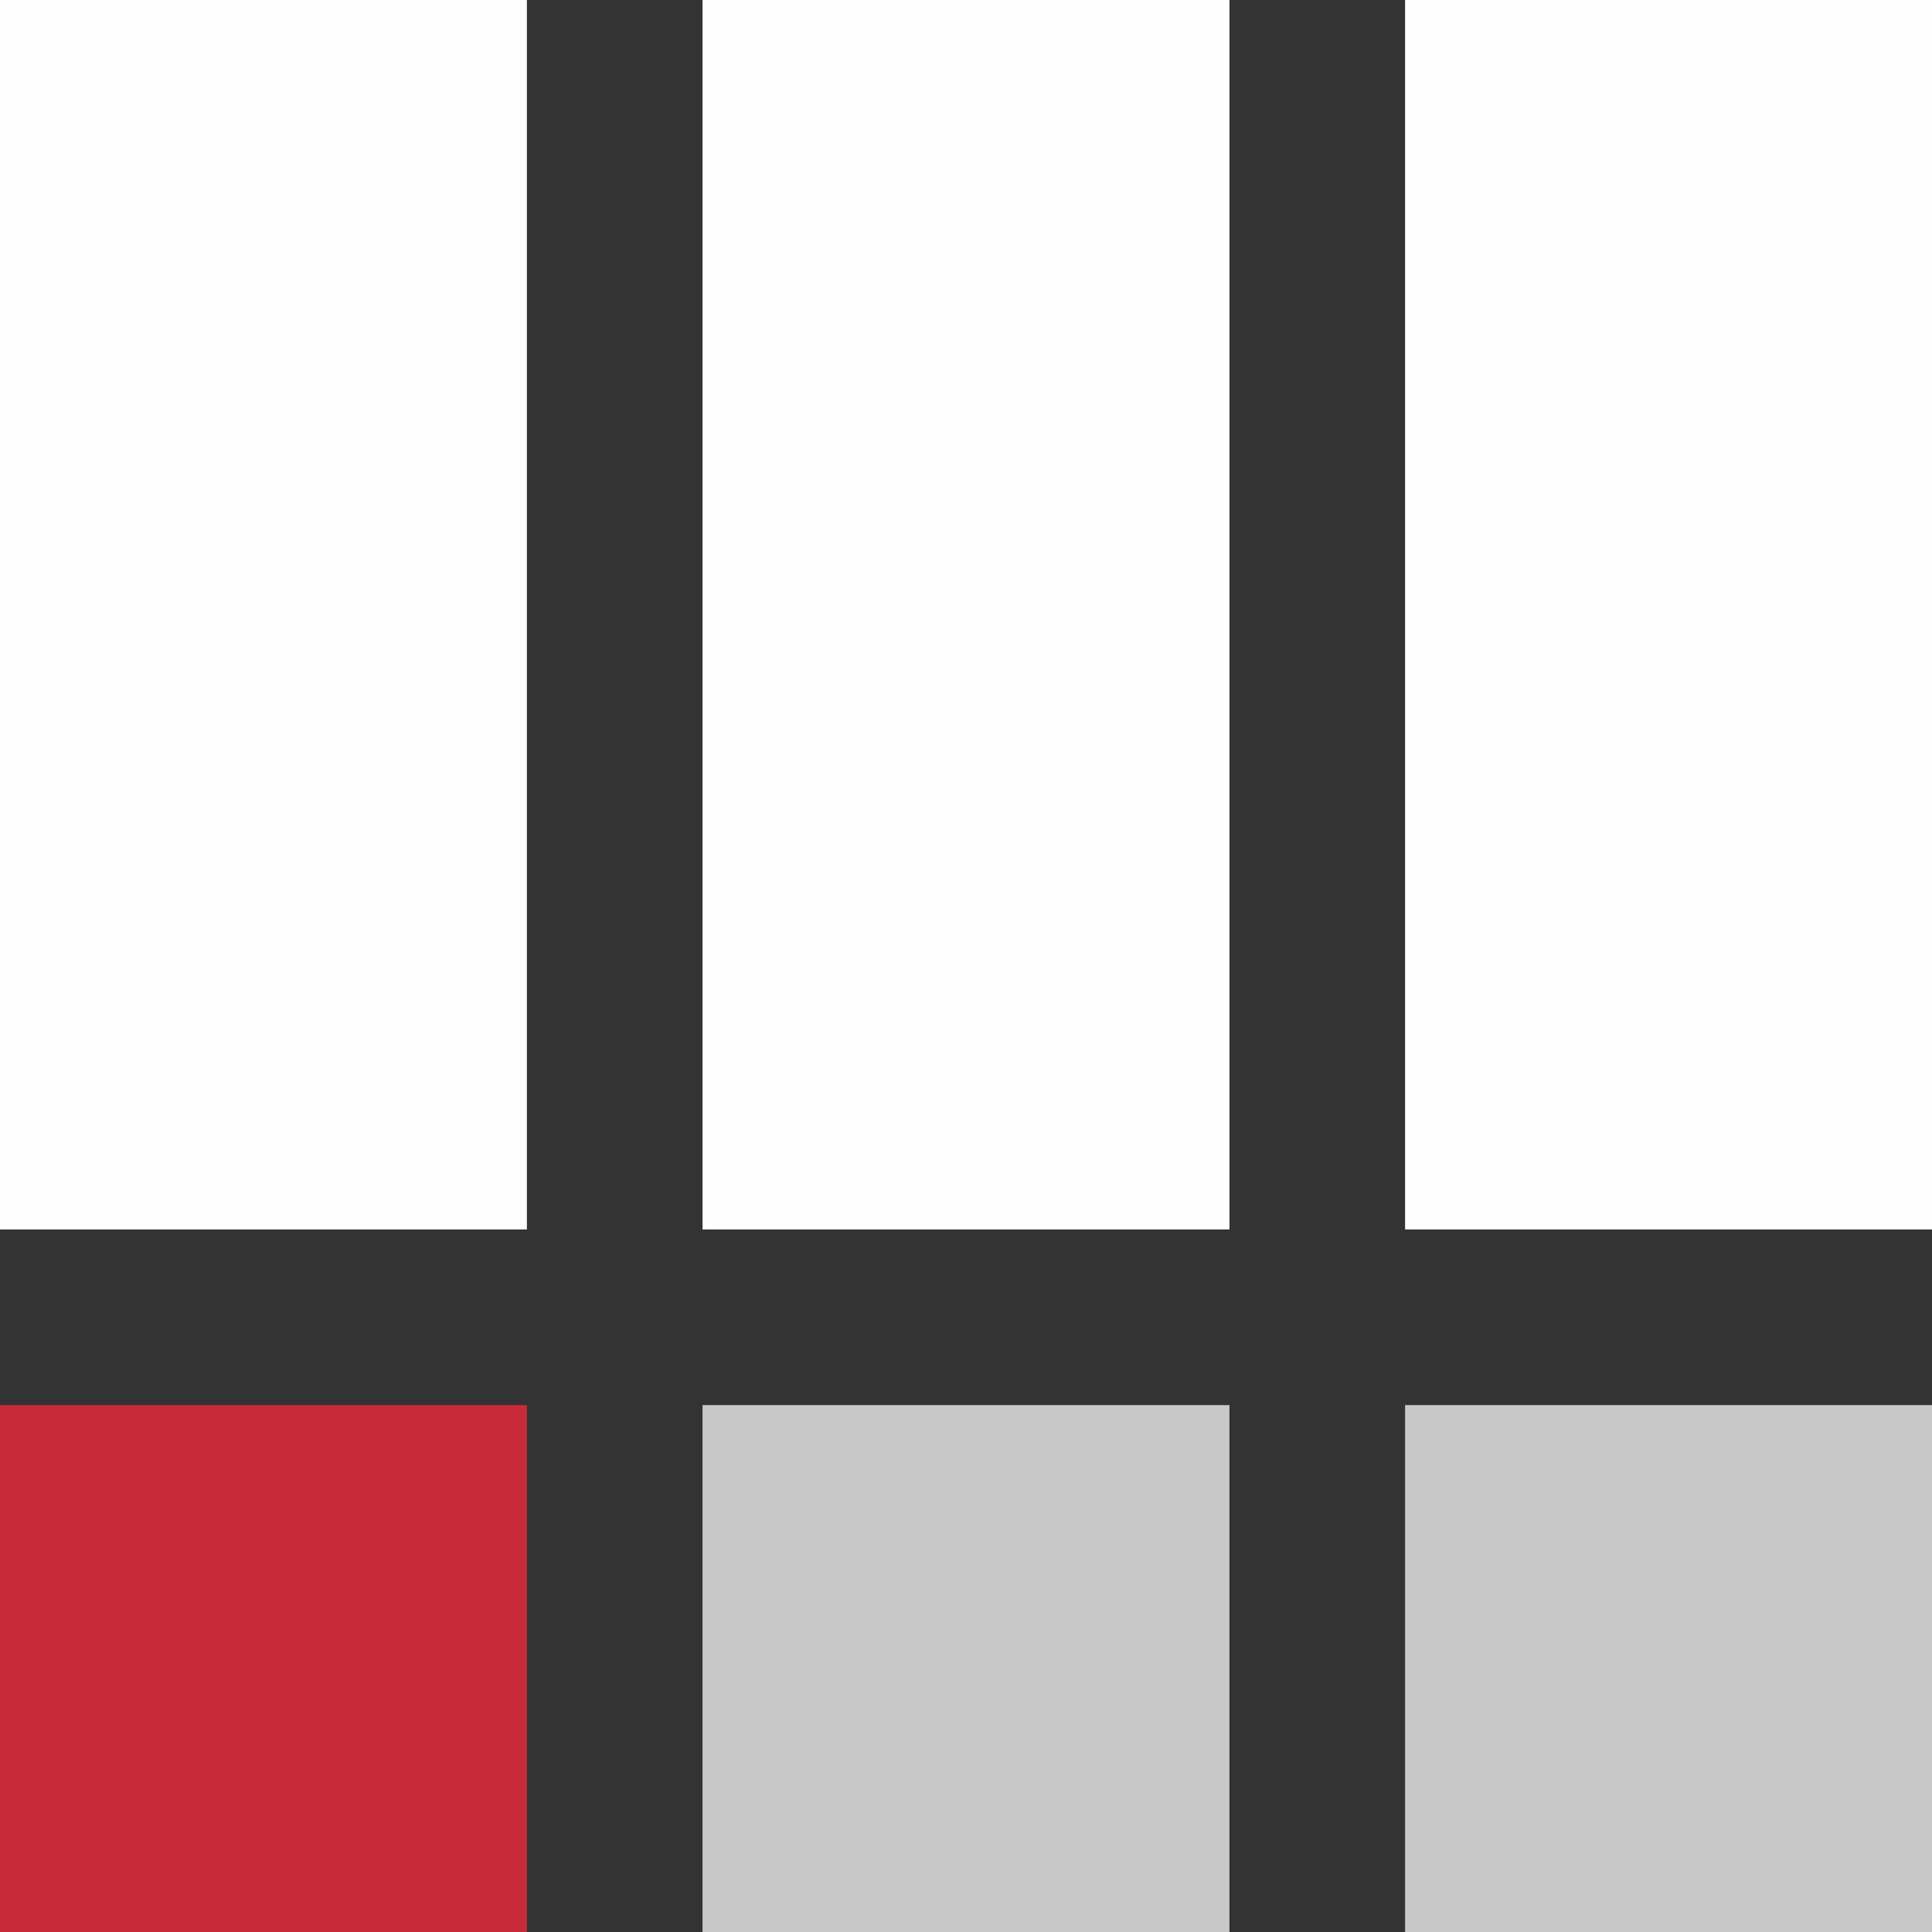
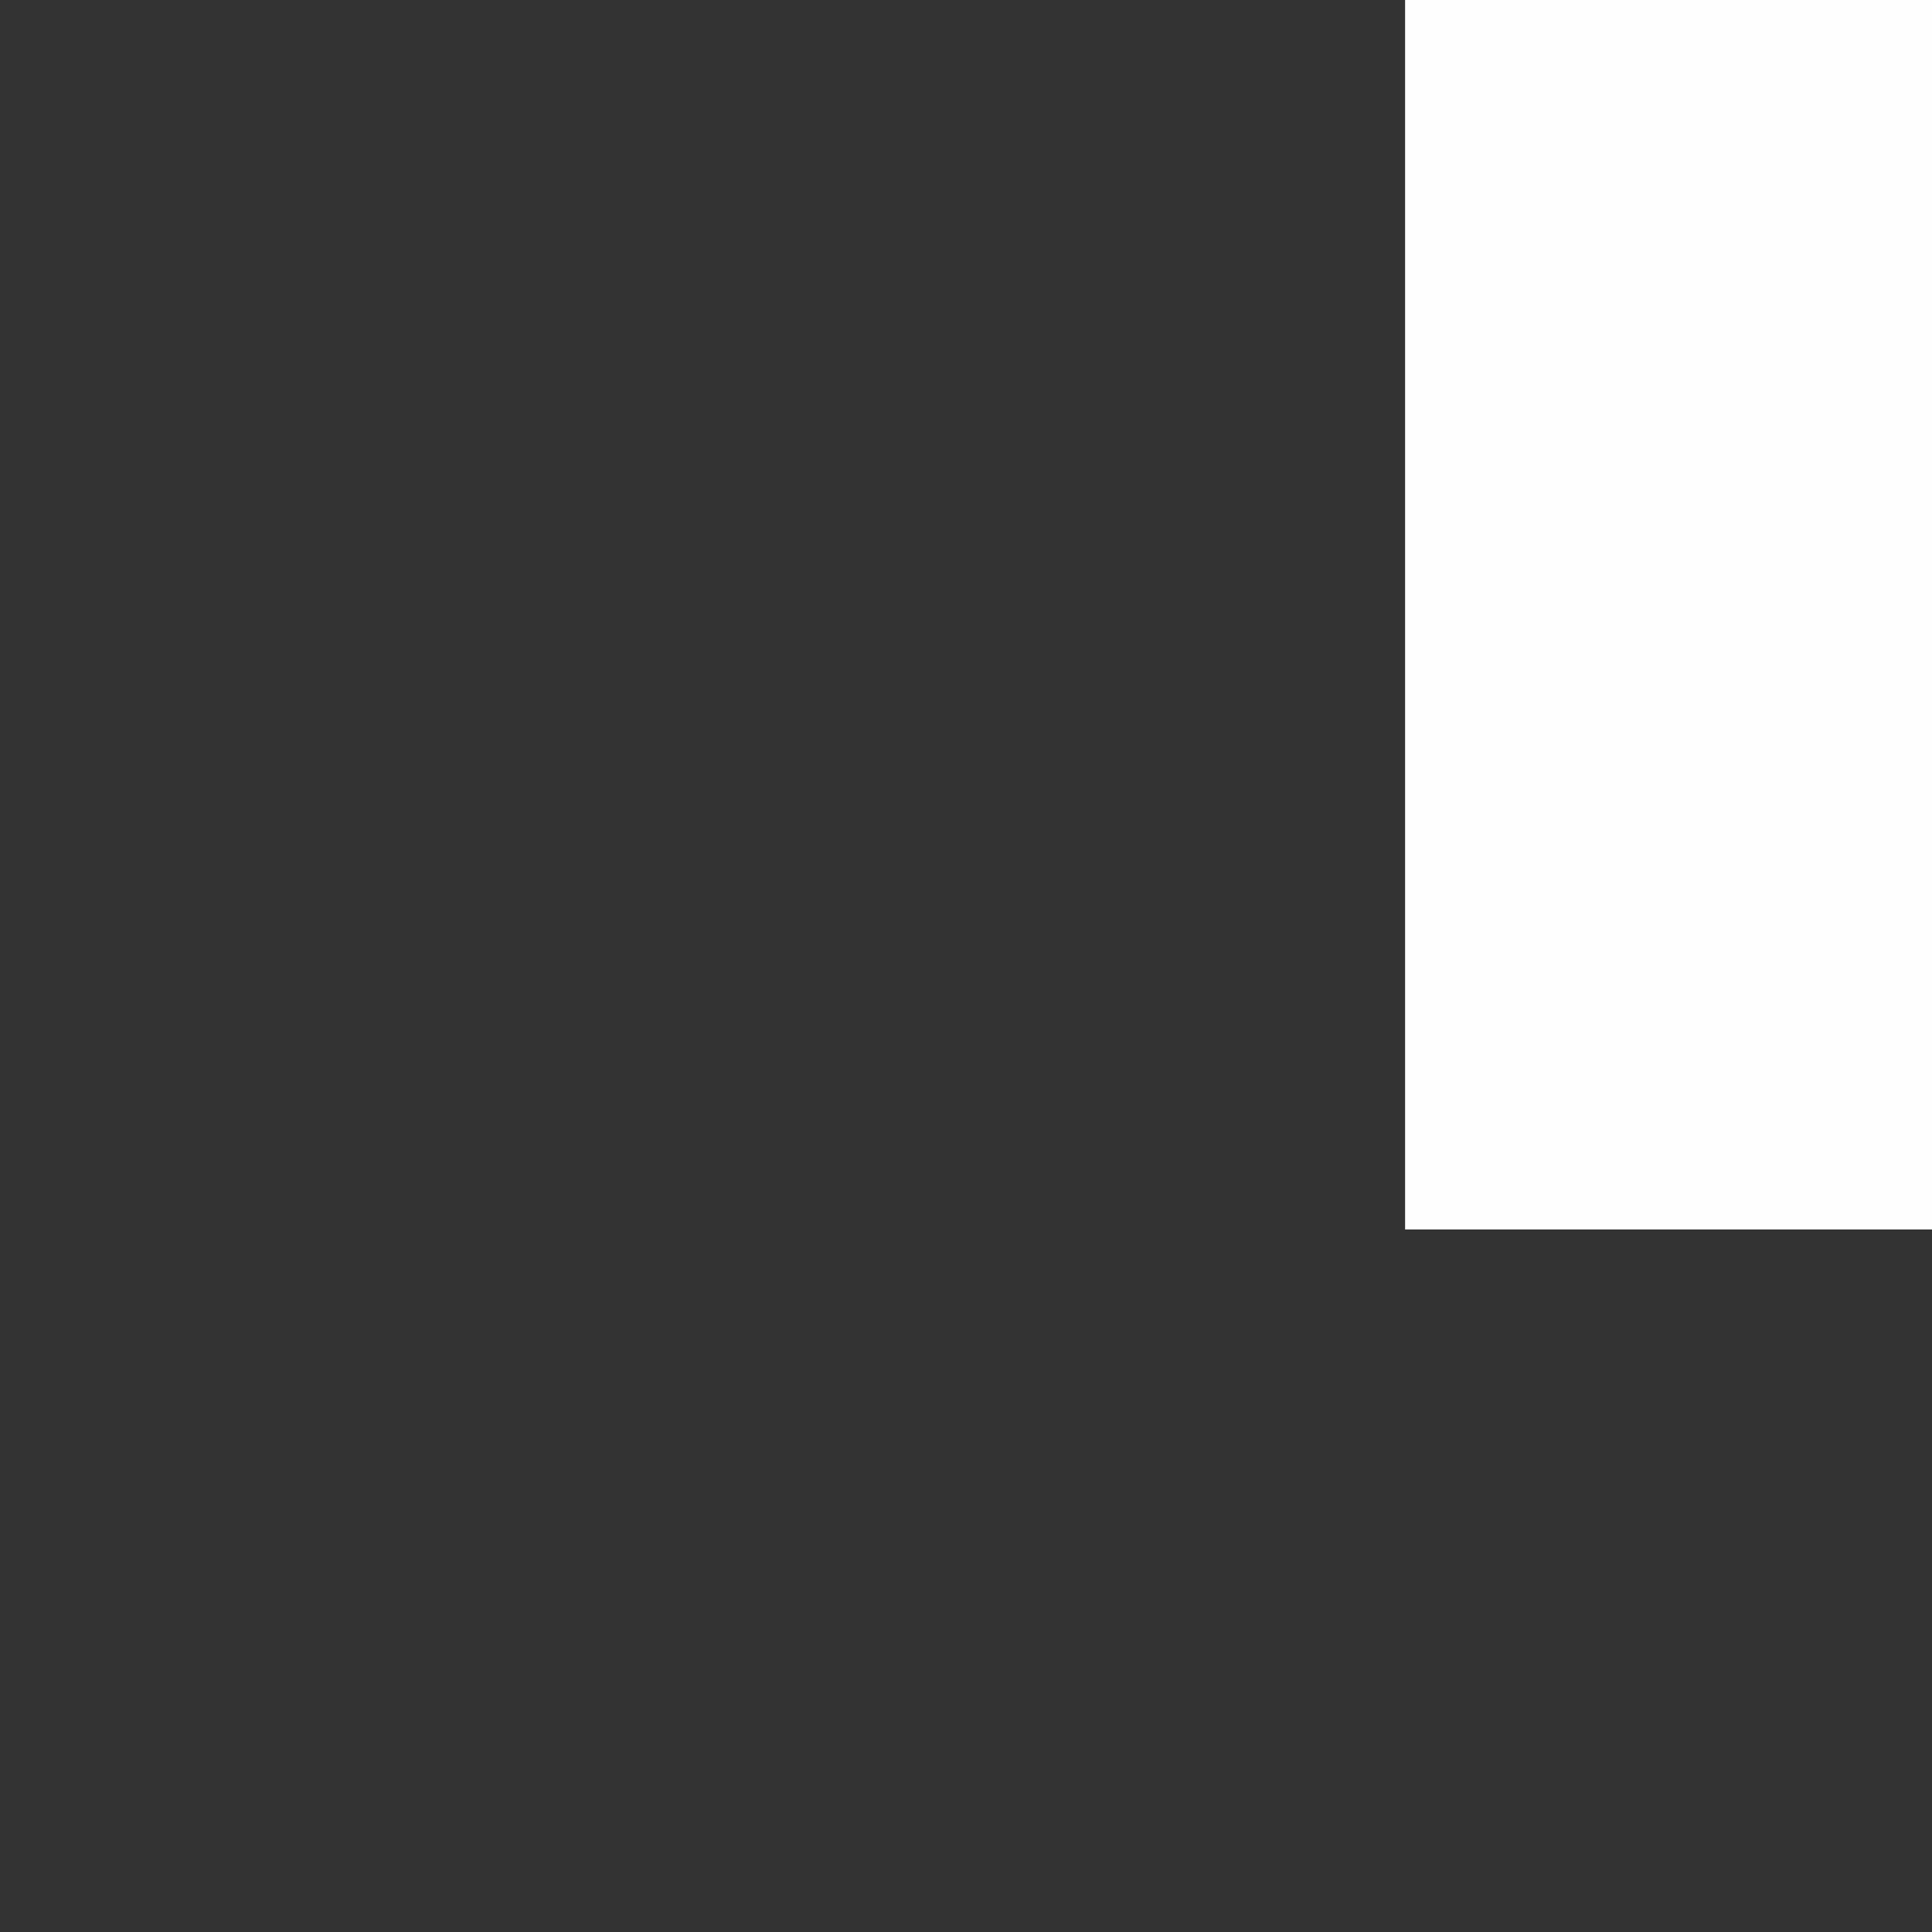
<svg xmlns="http://www.w3.org/2000/svg" width="100%" height="100%" viewBox="0 0 800 800" version="1.1" xml:space="preserve" style="fill-rule:evenodd;clip-rule:evenodd;stroke-linejoin:round;stroke-miterlimit:2;">
  <rect x="0" y="0" width="800" height="800" fill="#333333" stroke="none" />
  <g id="Ebene_x0020_1">
    <g id="_681889256">
-       <rect x="290.907" y="-0" width="218.18" height="509.093" style="fill:#fefefe;" />
-       <rect x="0" y="581.82" width="218.18" height="218.18" style="fill:#c92a39;" />
-       <rect x="290.907" y="581.82" width="218.18" height="218.18" style="fill:#c8c8c8;" />
-       <rect x="581.82" y="581.82" width="218.18" height="218.18" style="fill:#c8c8c8;" />
-       <rect x="0" y="-0" width="218.18" height="509.093" style="fill:#fefefe;" />
      <rect x="581.82" y="-0" width="218.18" height="509.093" style="fill:#fefefe;" />
    </g>
  </g>
</svg>